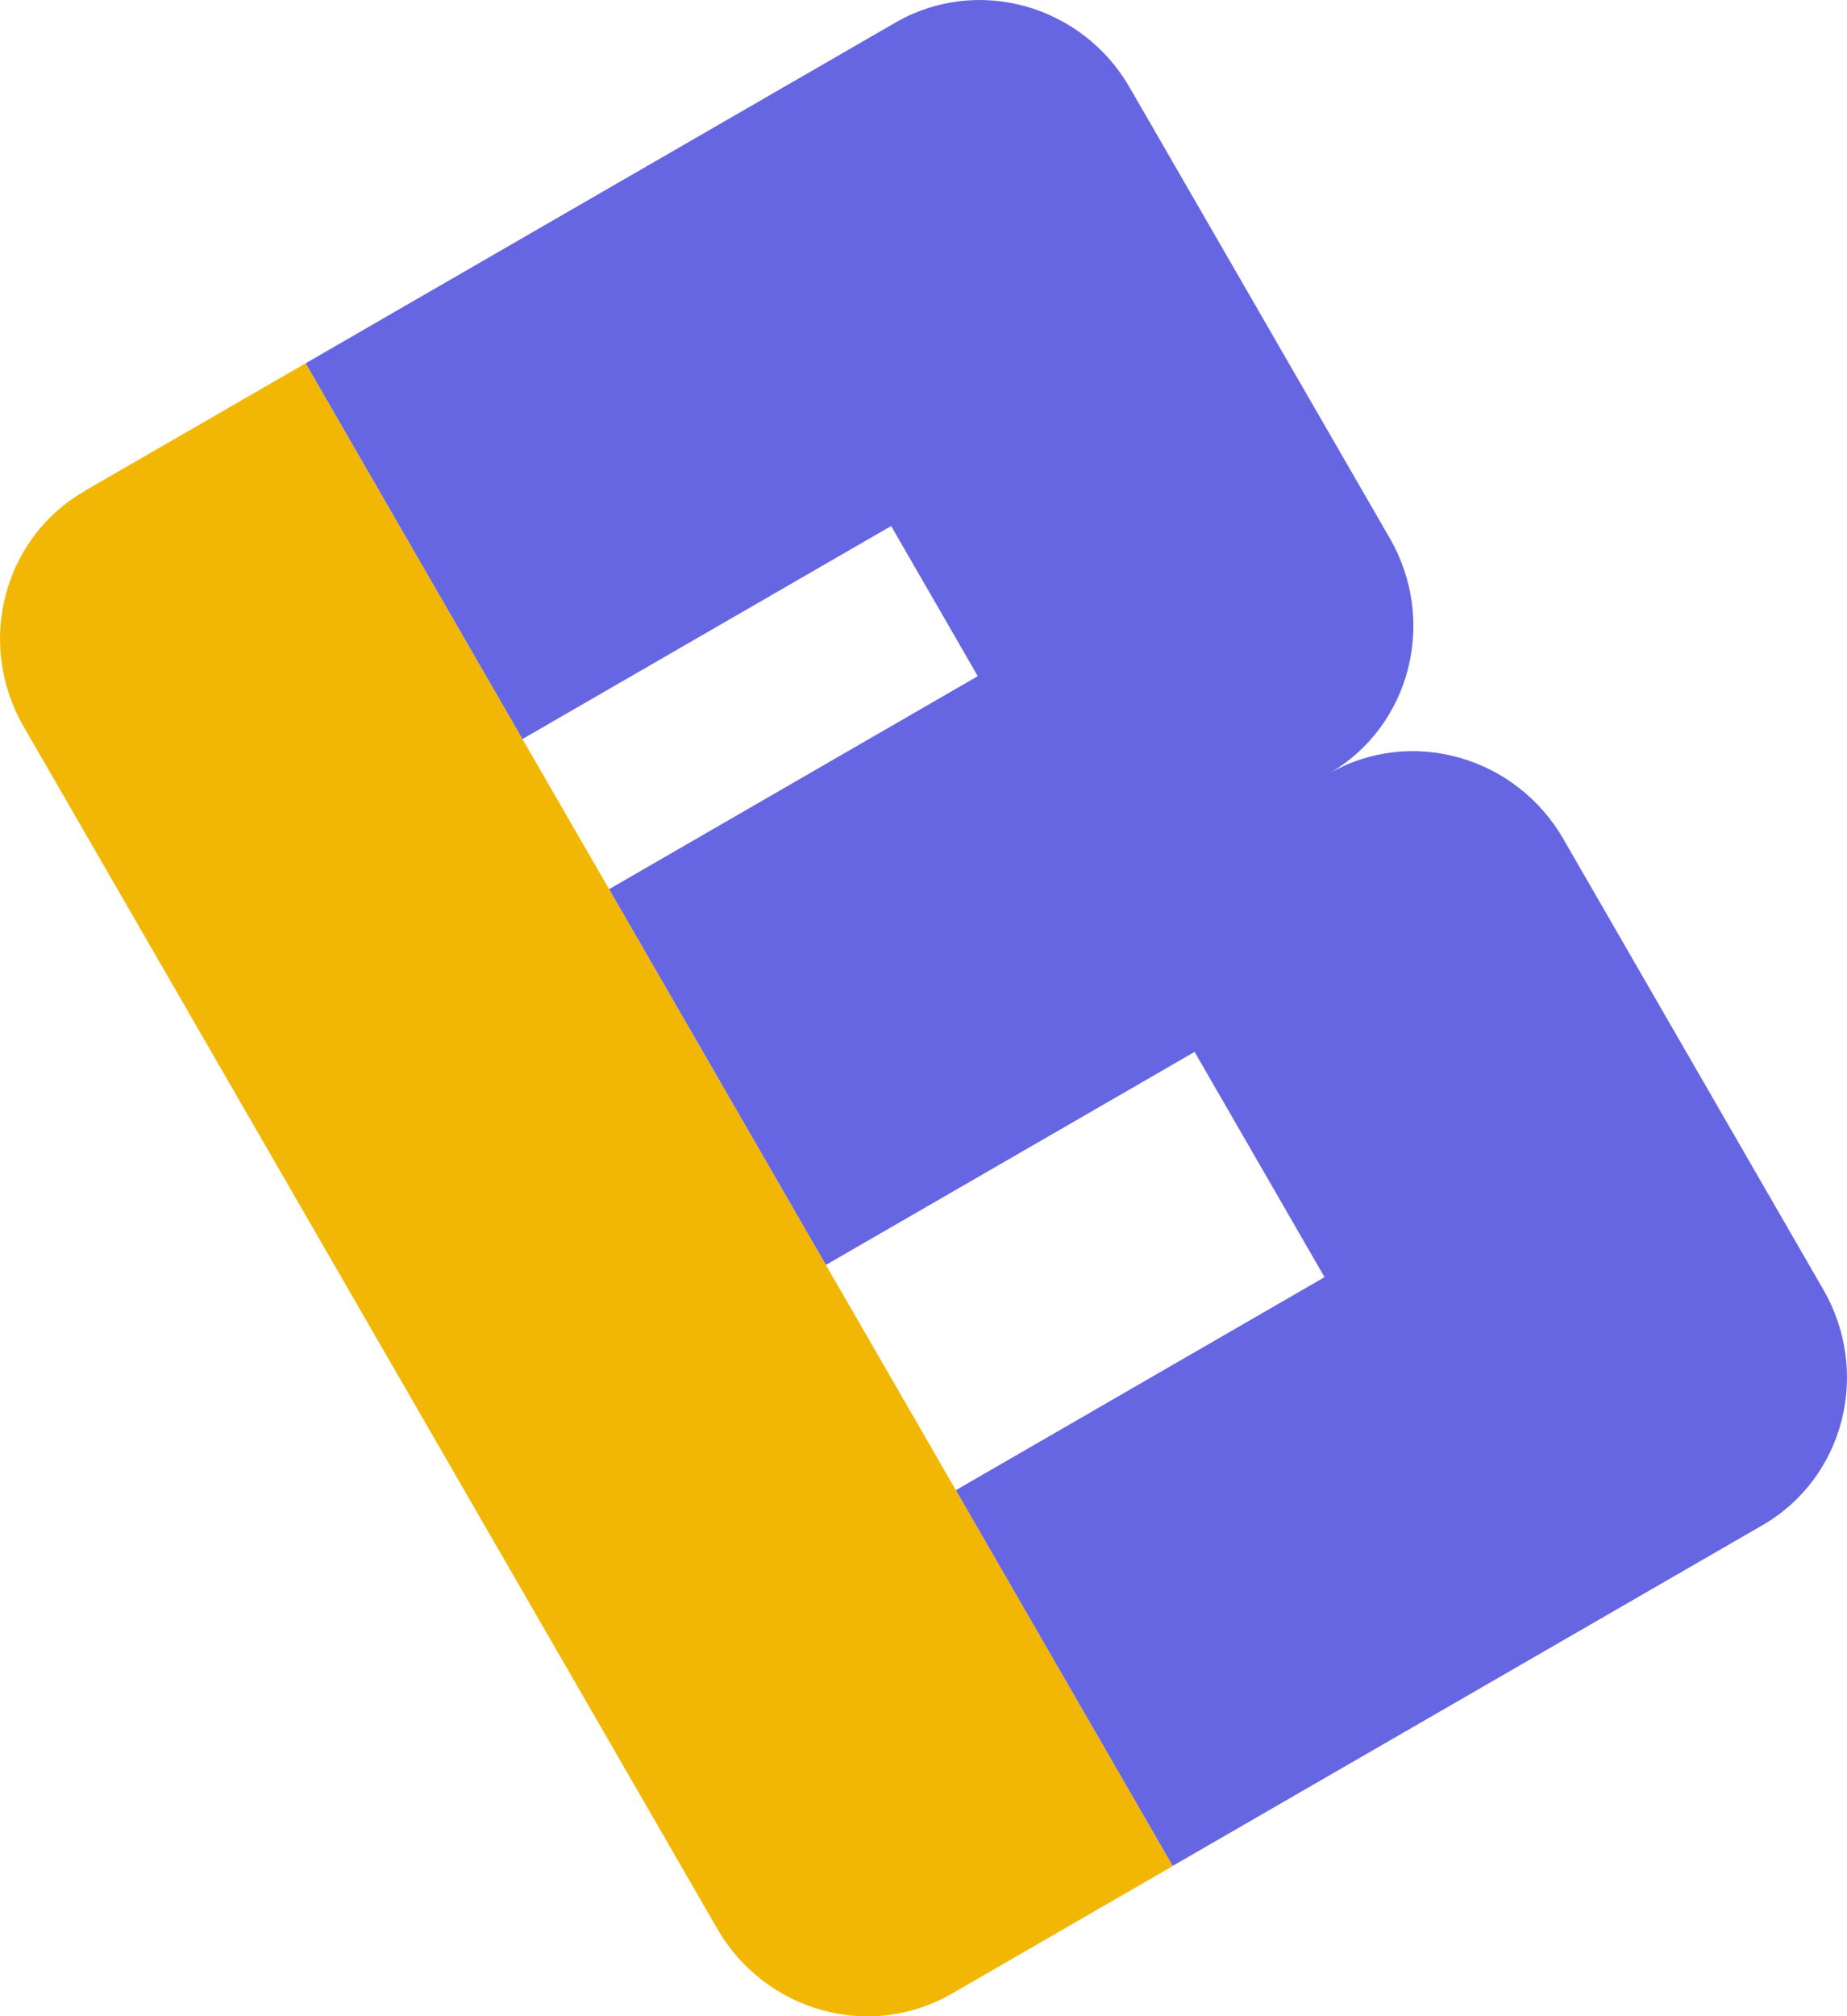
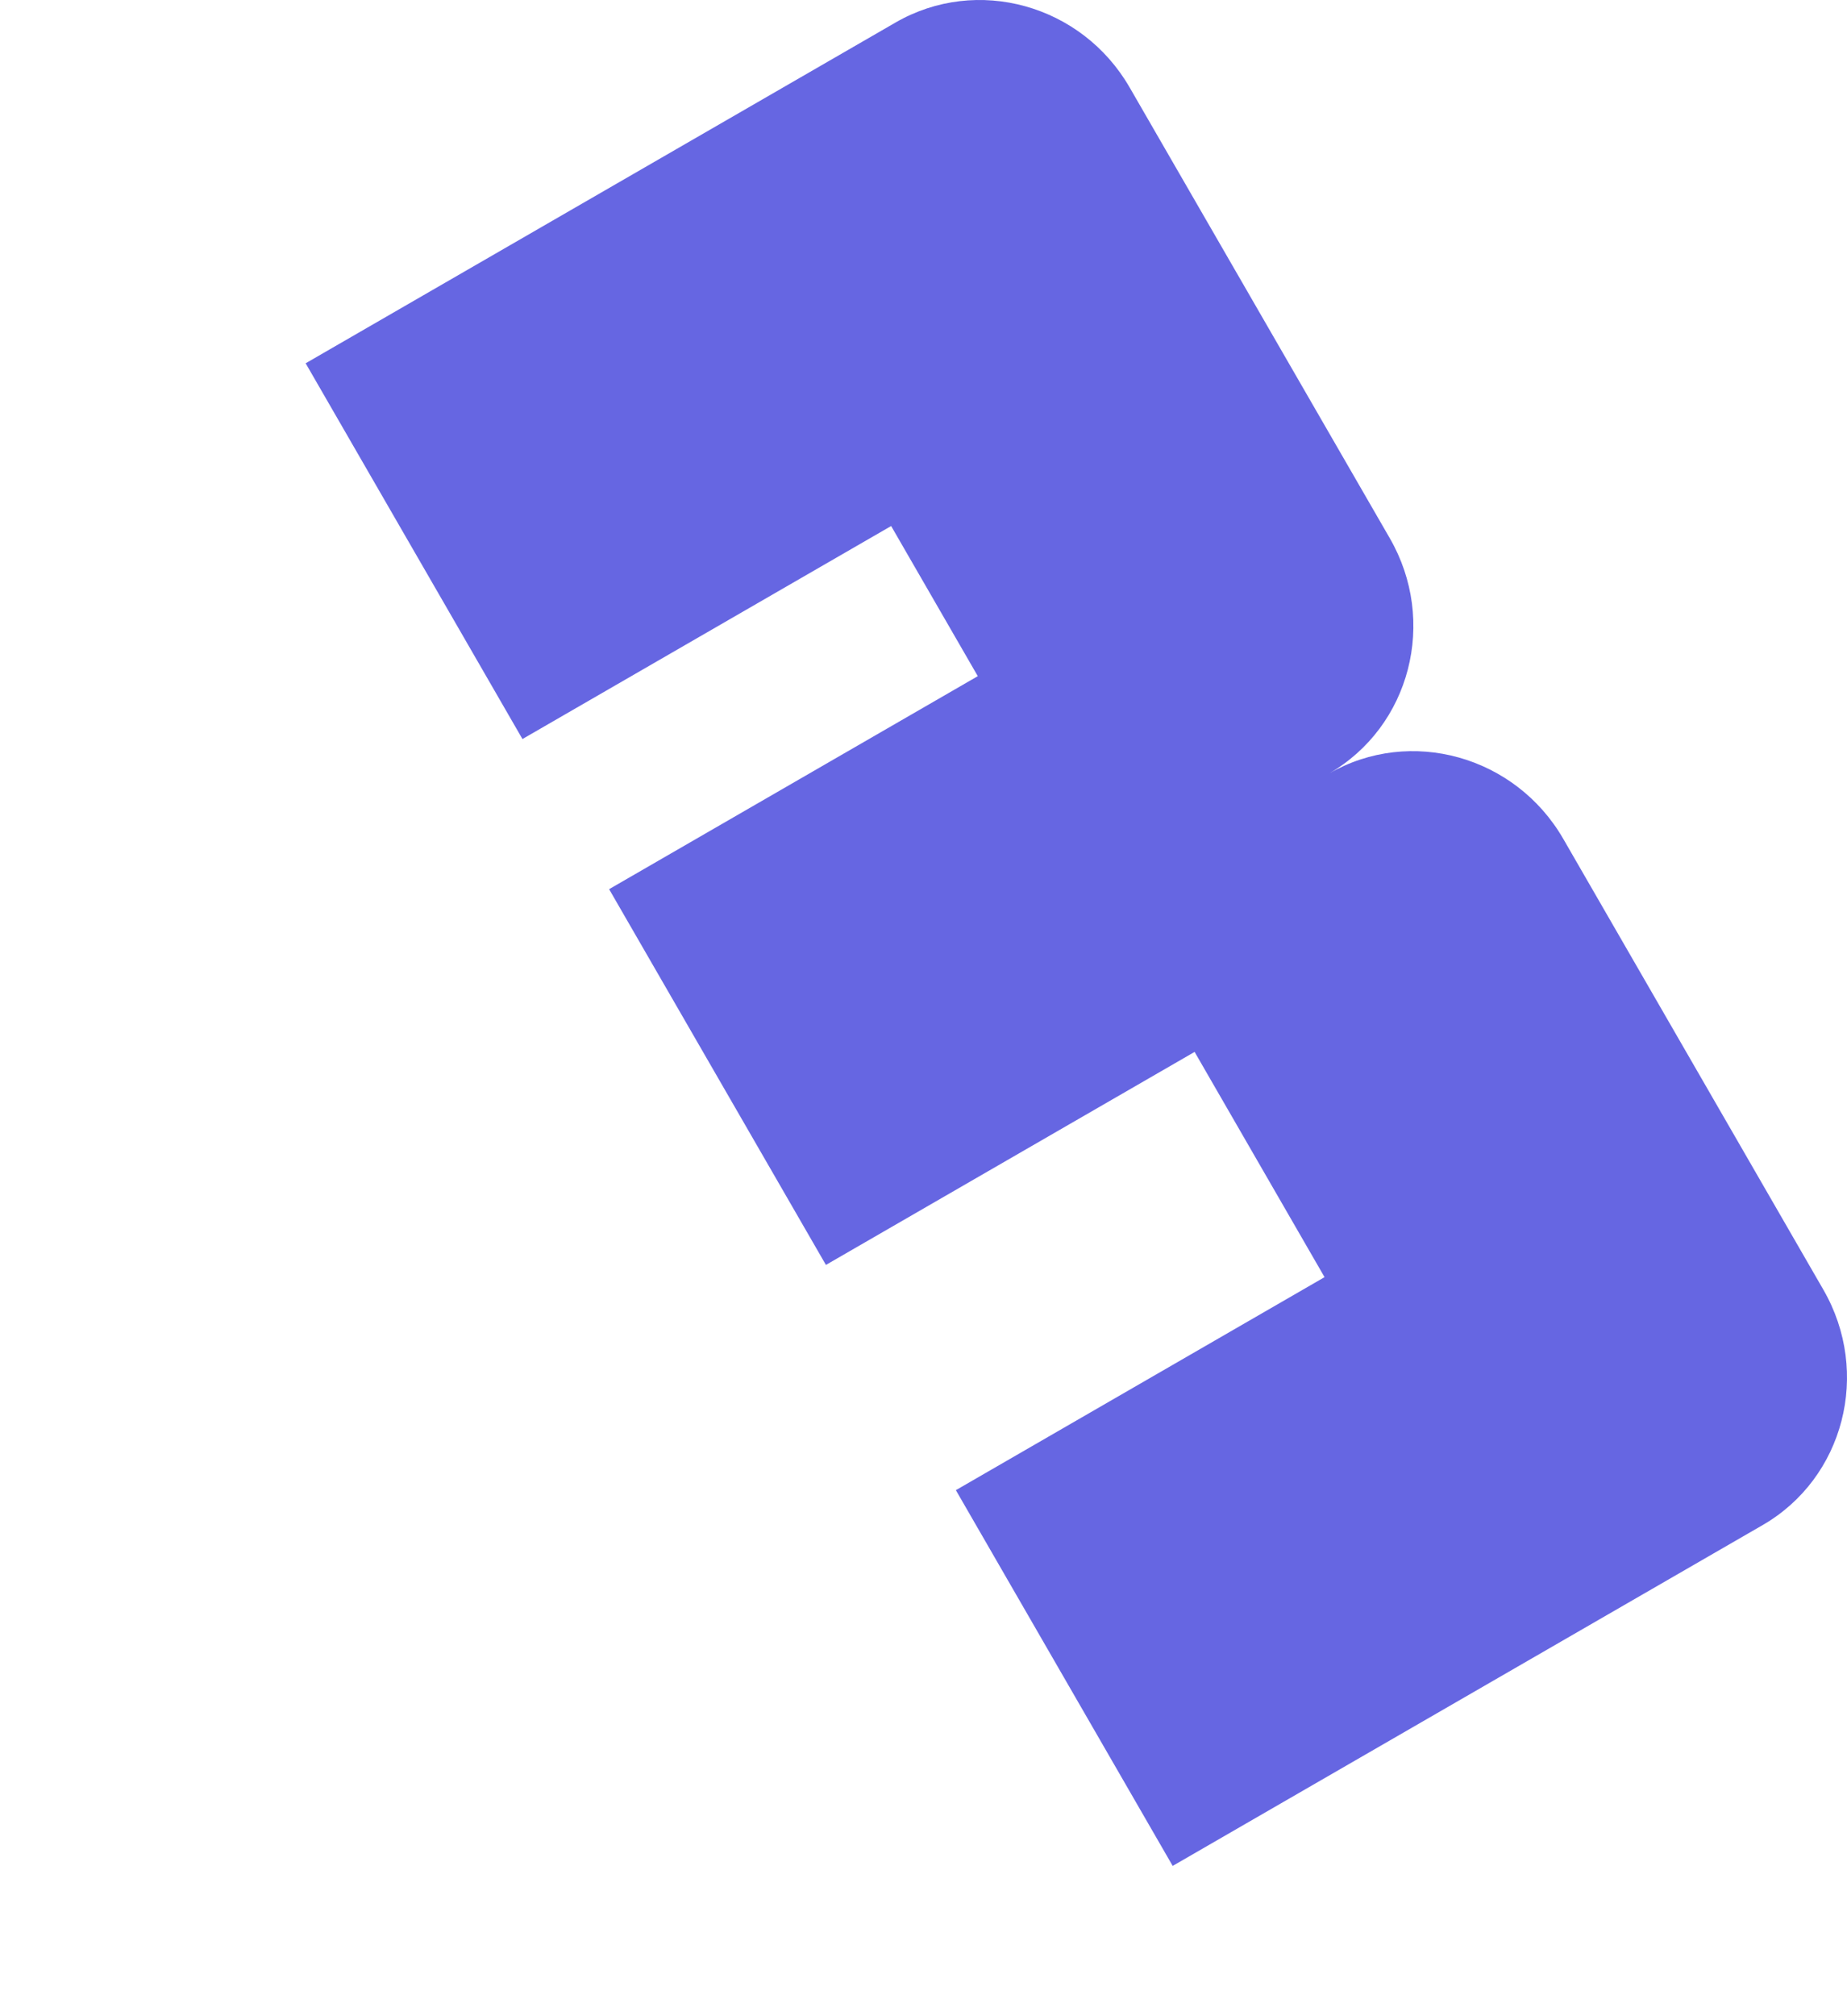
<svg xmlns="http://www.w3.org/2000/svg" id="Layer_4" viewBox="0 0 262.81 286.72">
-   <path d="M12.02,69.84C.43,76.53-3.45,91.52,3.36,103.31l98.71,170.97c6.81,11.79,21.73,15.93,33.32,9.24l31.48-18.17L43.49,51.66l-31.48,18.17Z" style="fill:#f2b705;" />
  <path d="M127.43,3.2L43.49,51.66l30.85,53.43,52.46-30.29,12.33,21.35-52.46,30.29,30.85,53.43,52.46-30.29,18.49,32.03-52.46,30.29,30.85,53.43,83.94-48.46c11.59-6.69,15.46-21.67,8.65-33.47l-37.01-64.11c-6.81-11.79-21.75-15.98-33.34-9.29,11.59-6.69,15.46-21.68,8.65-33.47L160.74,12.44c-6.81-11.79-21.72-15.93-33.31-9.24" style="fill:#6666e2;" />
</svg>